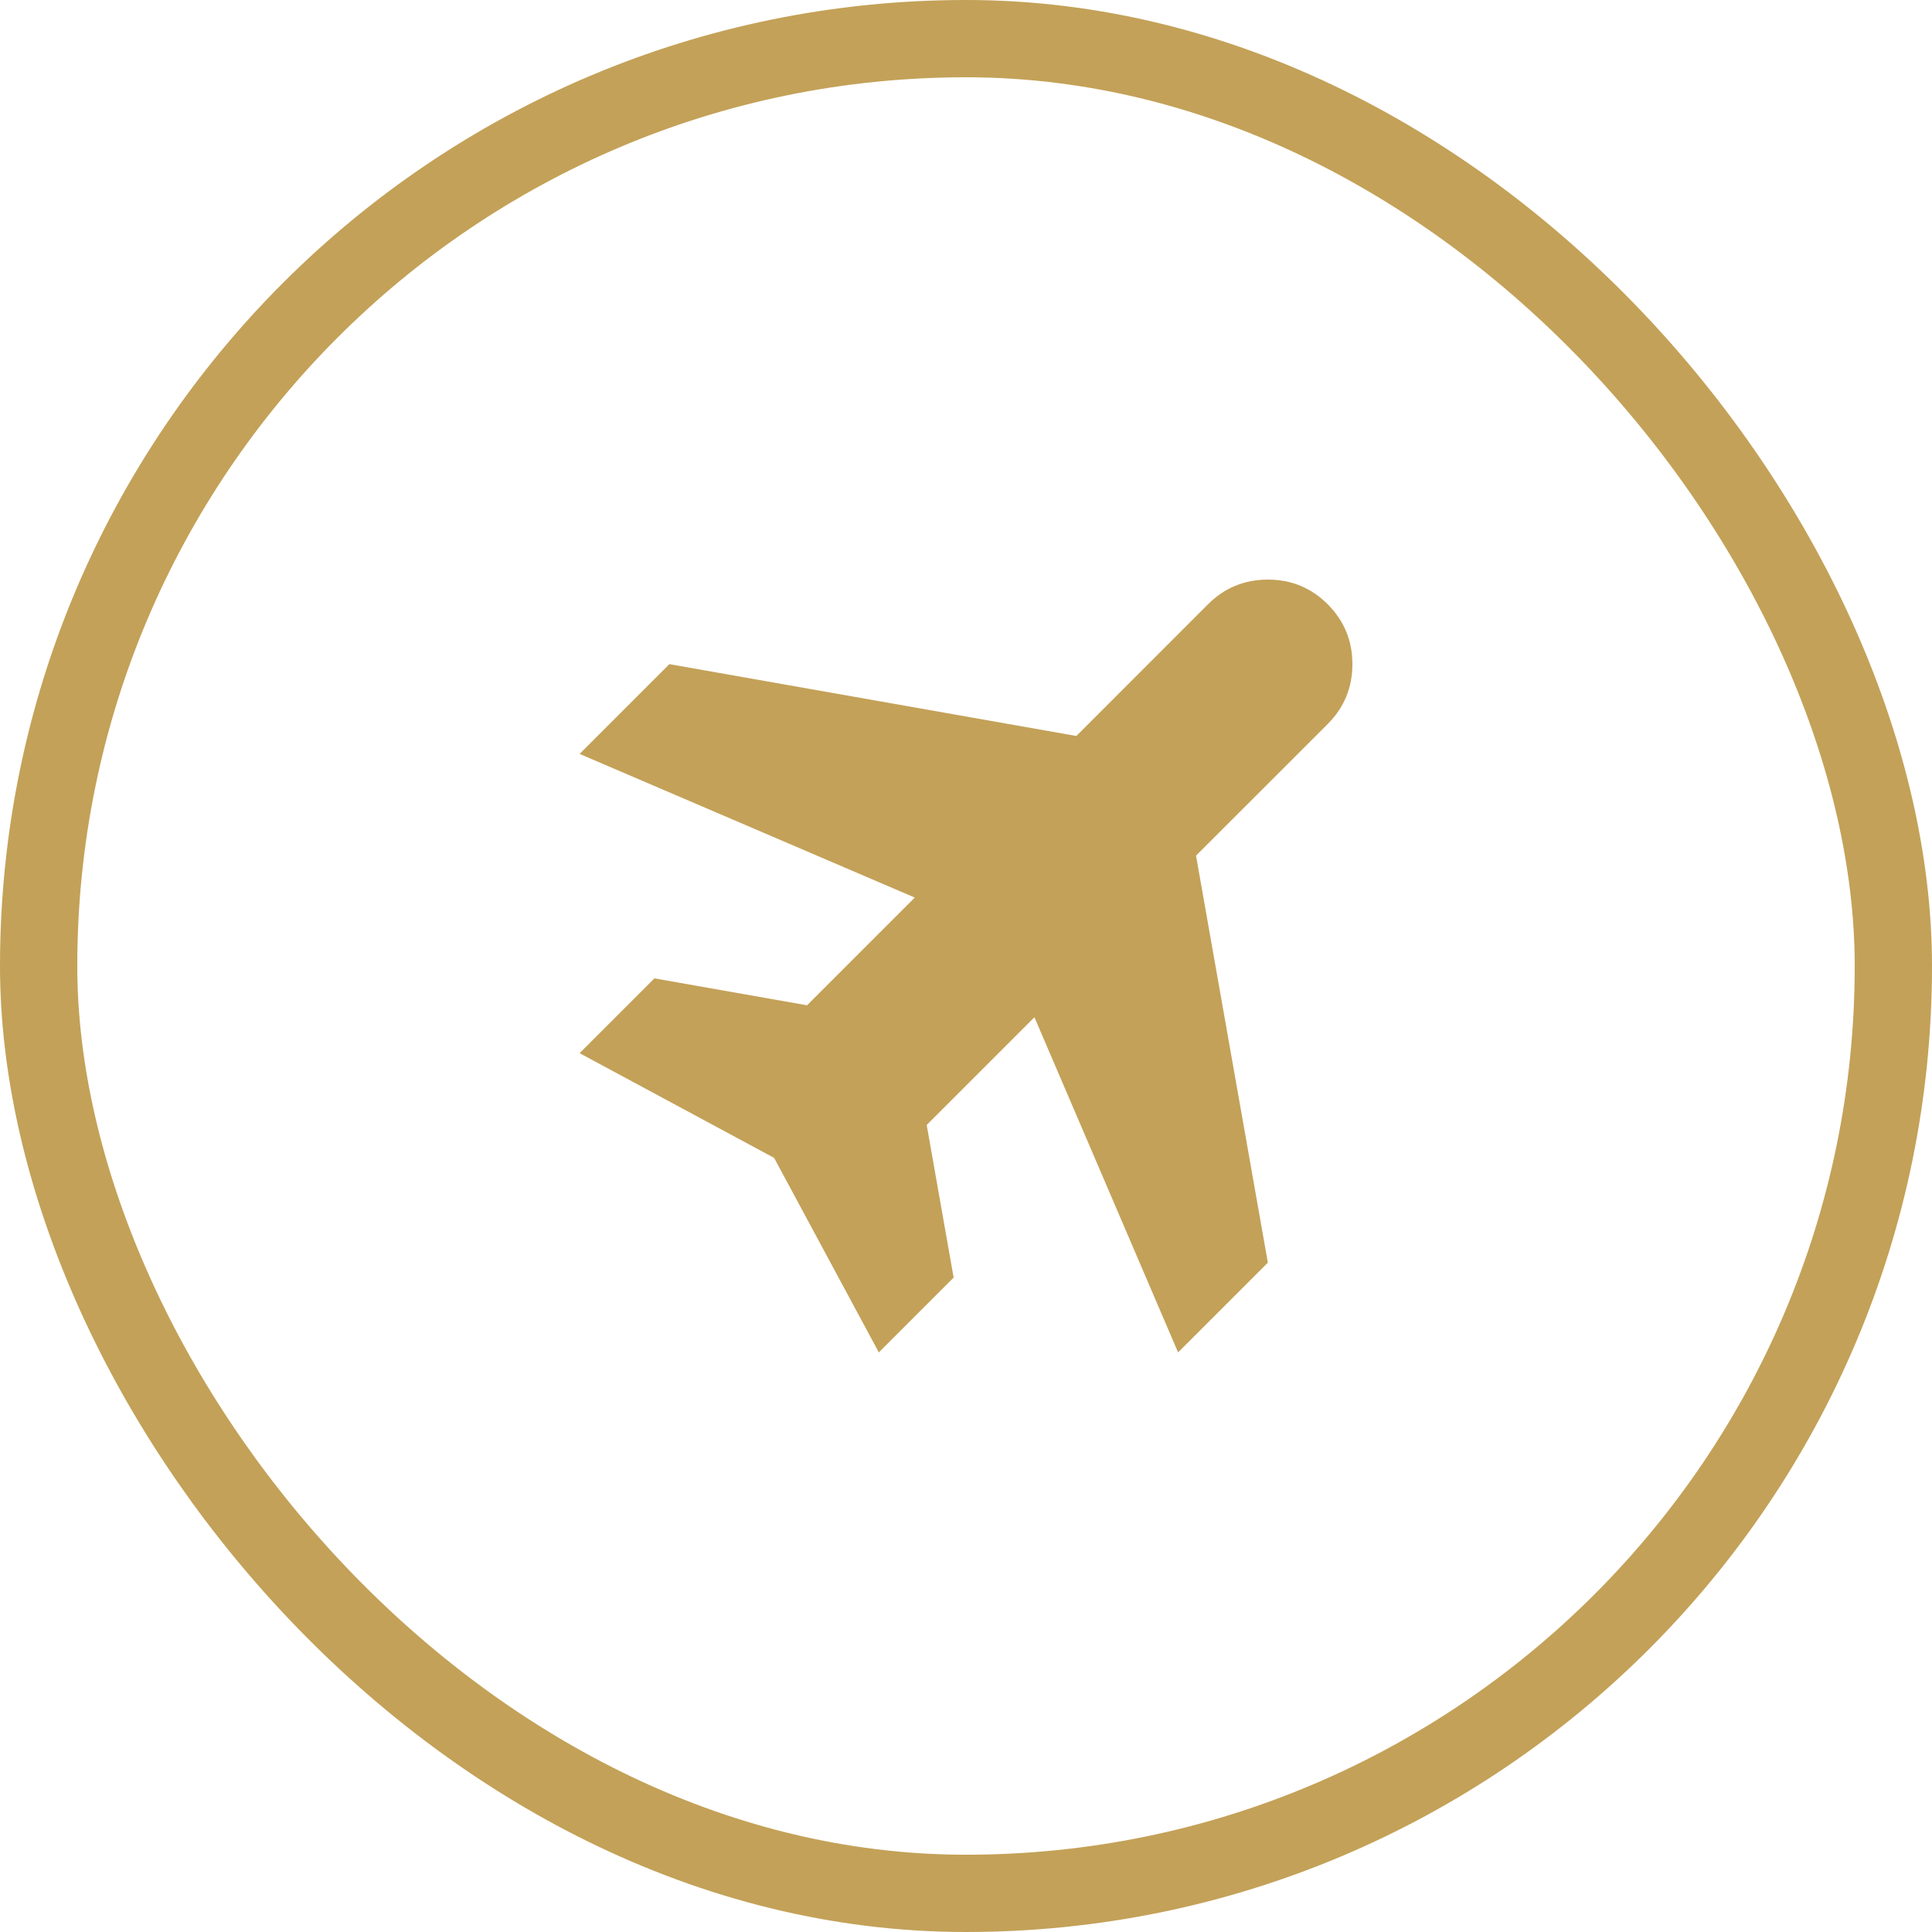
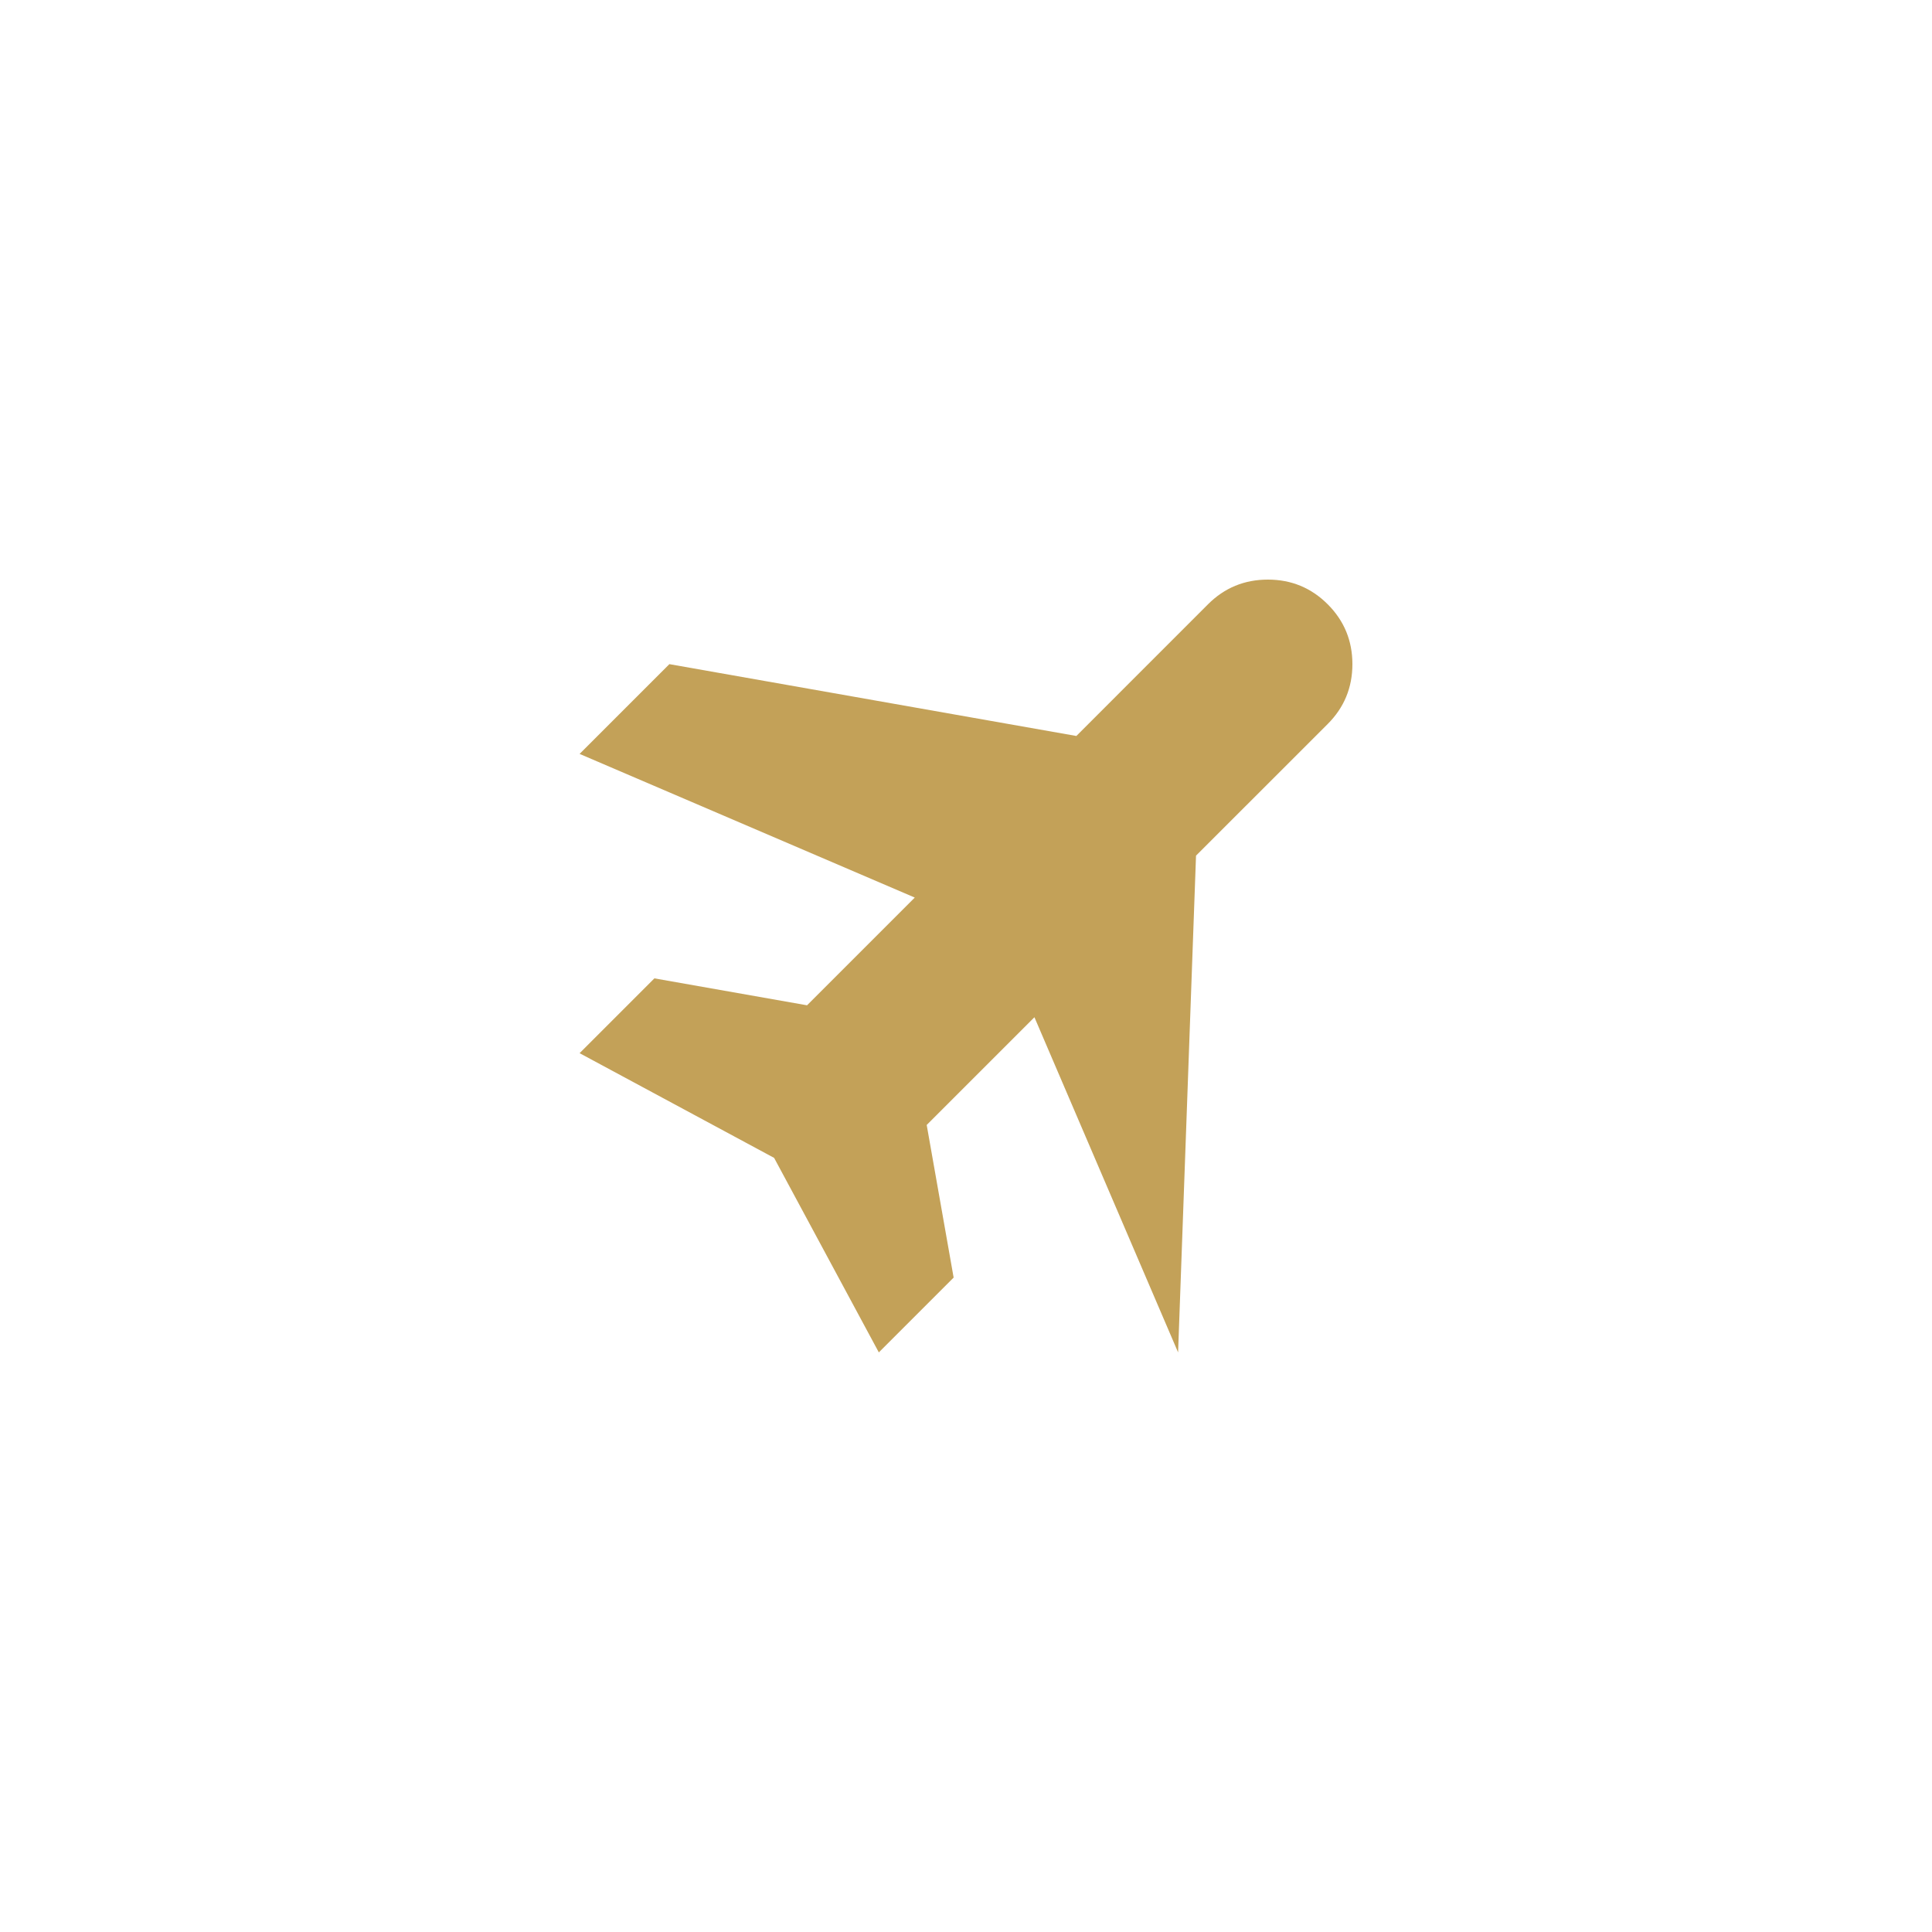
<svg xmlns="http://www.w3.org/2000/svg" width="50" height="50" viewBox="0 0 50 50" fill="none">
-   <rect x="1" y="1" width="48" height="48" rx="24" stroke="#C3A158" stroke-width="2" />
-   <path d="M15 27.256L16.936 25.32L20.886 26.017L23.674 23.229L15 19.511L17.323 17.188L27.856 19.047L31.263 15.639C31.689 15.213 32.206 15 32.812 15C33.419 15 33.935 15.213 34.361 15.639C34.787 16.065 35 16.581 35 17.188C35 17.794 34.787 18.311 34.361 18.737L30.953 22.144L32.812 32.677L30.489 35L26.771 26.326L23.983 29.114L24.68 33.064L22.744 35L20.034 29.966L15 27.256Z" fill="#C3A158" />
+   <path d="M15 27.256L16.936 25.32L20.886 26.017L23.674 23.229L15 19.511L17.323 17.188L27.856 19.047L31.263 15.639C31.689 15.213 32.206 15 32.812 15C33.419 15 33.935 15.213 34.361 15.639C34.787 16.065 35 16.581 35 17.188C35 17.794 34.787 18.311 34.361 18.737L30.953 22.144L30.489 35L26.771 26.326L23.983 29.114L24.68 33.064L22.744 35L20.034 29.966L15 27.256Z" fill="#C3A158" />
</svg>